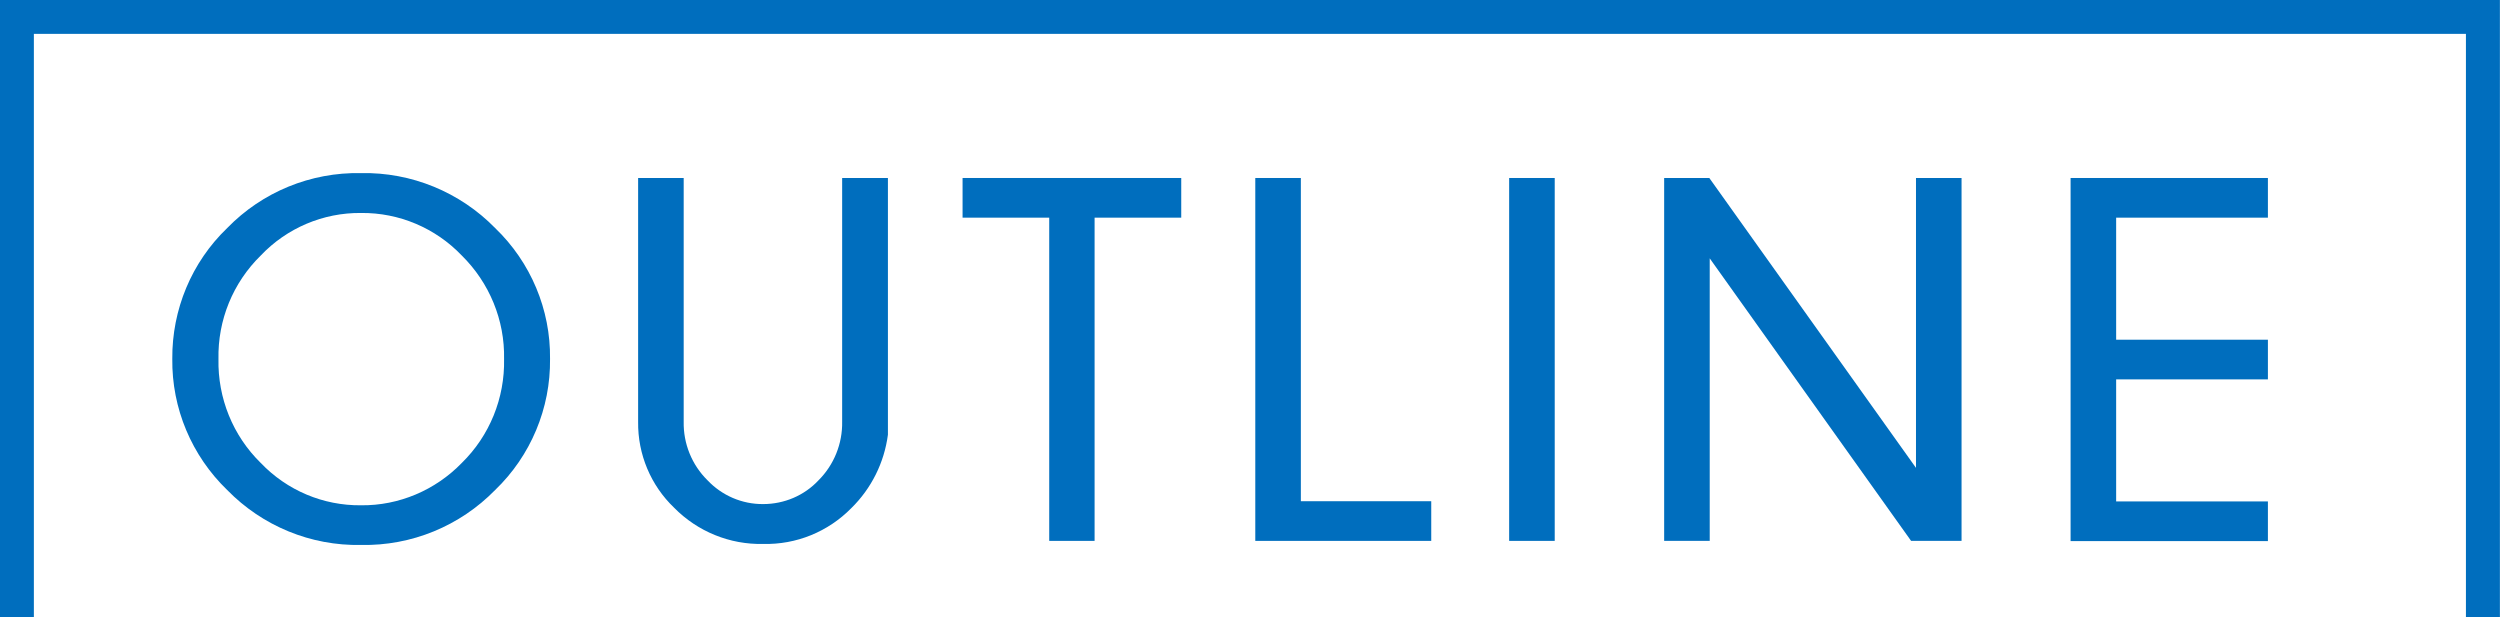
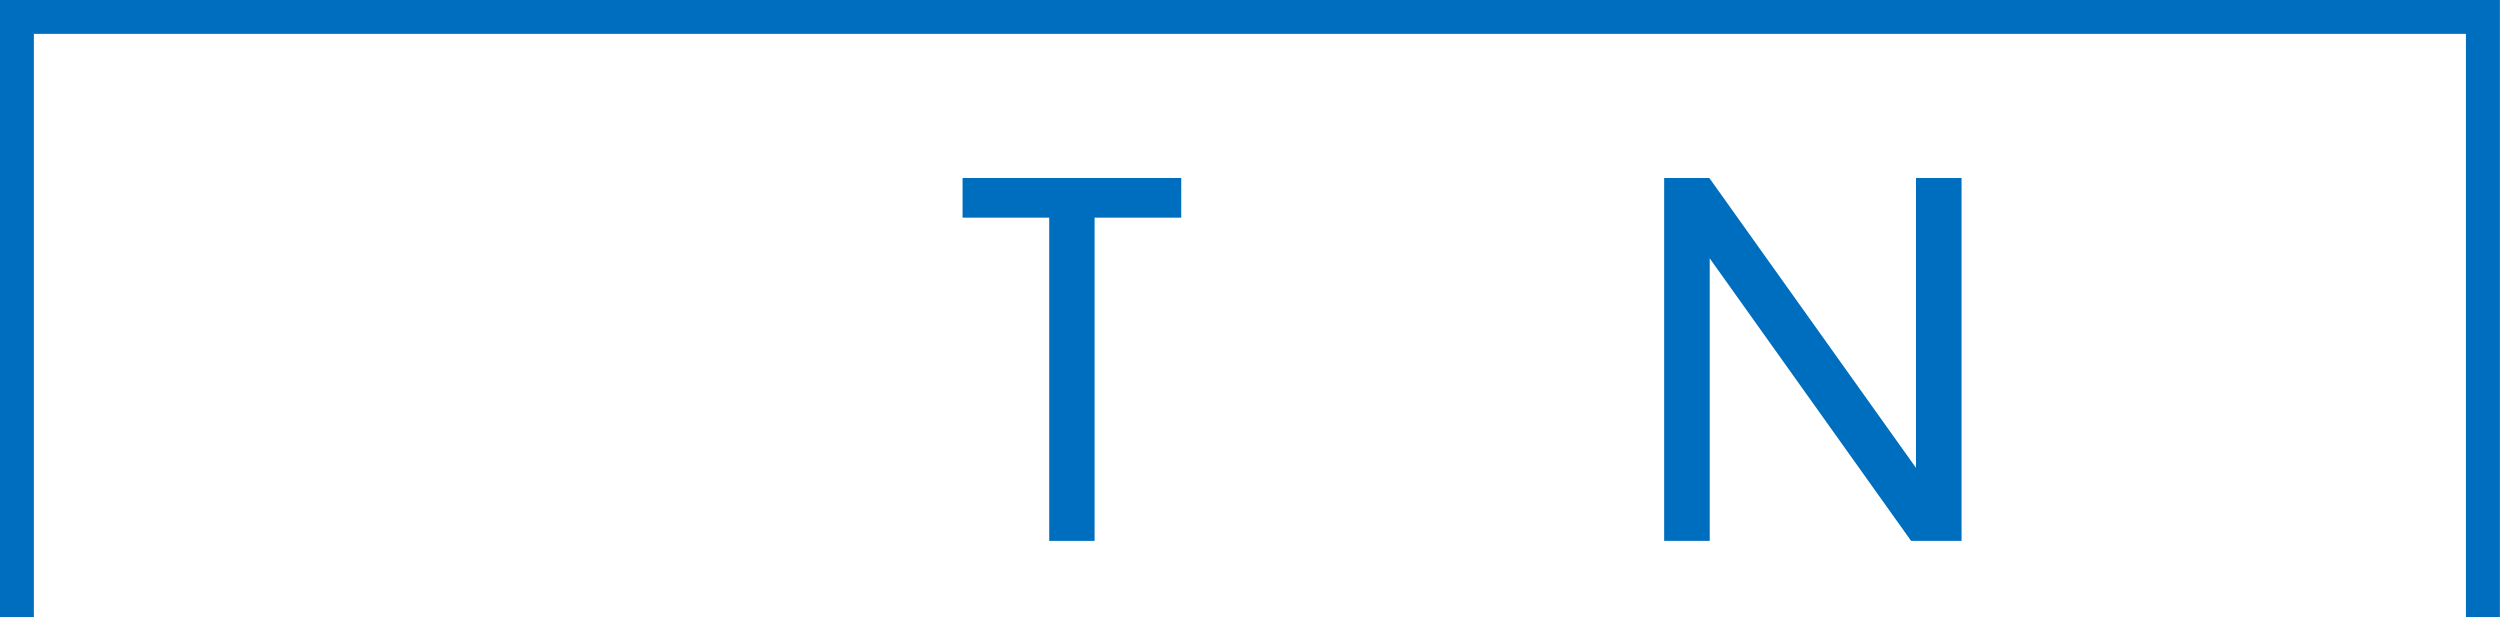
<svg xmlns="http://www.w3.org/2000/svg" id="_レイヤー_2" data-name="レイヤー 2" viewBox="0 0 122.9 30.35">
  <defs>
    <style>
      .cls-1 {
        fill: #006ebe;
      }

      .cls-2 {
        fill: none;
        stroke: #006ebe;
        stroke-miterlimit: 10;
        stroke-width: 1.67px;
      }
    </style>
  </defs>
  <g id="_レイヤー_1-2" data-name="レイヤー 1">
    <g id="_グループ_358" data-name="グループ 358">
      <g id="_グループ_354" data-name="グループ 354">
        <g id="_グループ_344" data-name="グループ 344">
          <g id="_グループ_343" data-name="グループ 343">
-             <path id="_パス_549" data-name="パス 549" class="cls-1" d="M24.34,11.21c1.75,1.68,2.73,4.01,2.7,6.43,.03,2.43-.95,4.77-2.7,6.45-1.73,1.77-4.11,2.75-6.59,2.7-2.47,.05-4.85-.93-6.58-2.7-1.75-1.69-2.73-4.02-2.7-6.45-.02-2.42,.95-4.75,2.7-6.43,1.72-1.77,4.1-2.75,6.58-2.7,2.47-.05,4.86,.93,6.59,2.7Zm-6.59-.74c-1.86-.02-3.65,.74-4.93,2.09-1.37,1.34-2.12,3.18-2.08,5.09-.04,1.92,.71,3.77,2.08,5.11,1.29,1.35,3.07,2.1,4.93,2.08,1.86,.02,3.65-.74,4.95-2.08,1.37-1.34,2.12-3.19,2.08-5.11,.04-1.91-.72-3.75-2.08-5.09-1.29-1.35-3.08-2.11-4.95-2.09Z" />
-             <path id="_パス_550" data-name="パス 550" class="cls-1" d="M41.41,8.75h2.24v12.62c-.18,1.37-.81,2.64-1.8,3.61-1.14,1.16-2.7,1.8-4.33,1.76-1.64,.04-3.23-.61-4.38-1.78-1.15-1.1-1.79-2.63-1.77-4.22V8.75h2.24v11.98c-.02,1.08,.4,2.12,1.17,2.88,.71,.75,1.7,1.18,2.74,1.17,1.03,0,2.02-.42,2.72-1.17,.76-.76,1.18-1.8,1.16-2.88V8.75Z" />
            <path id="_パス_551" data-name="パス 551" class="cls-1" d="M53.81,10.7v15.89h-2.23V10.7h-4.26v-1.95h10.75v1.95h-4.25Z" />
-             <path id="_パス_552" data-name="パス 552" class="cls-1" d="M61.71,26.59V8.75h2.24v15.89h6.41v1.95h-8.65Z" />
-             <path id="_パス_553" data-name="パス 553" class="cls-1" d="M76.43,8.75V26.59h-2.24V8.75h2.24Z" />
            <path id="_パス_554" data-name="パス 554" class="cls-1" d="M84.03,8.75l10.16,14.25V8.75h2.24V26.59h-2.48l-9.9-13.89v13.89h-2.24V8.75h2.21Z" />
-             <path id="_パス_555" data-name="パス 555" class="cls-1" d="M111.49,8.75v1.95h-7.46v6h7.46v1.95h-7.46v6h7.46v1.95h-9.7V8.75h9.7Z" />
          </g>
        </g>
        <path id="_パス_556" data-name="パス 556" class="cls-2" d="M.83,30.35V.83H122.06V30.34" />
      </g>
    </g>
  </g>
</svg>